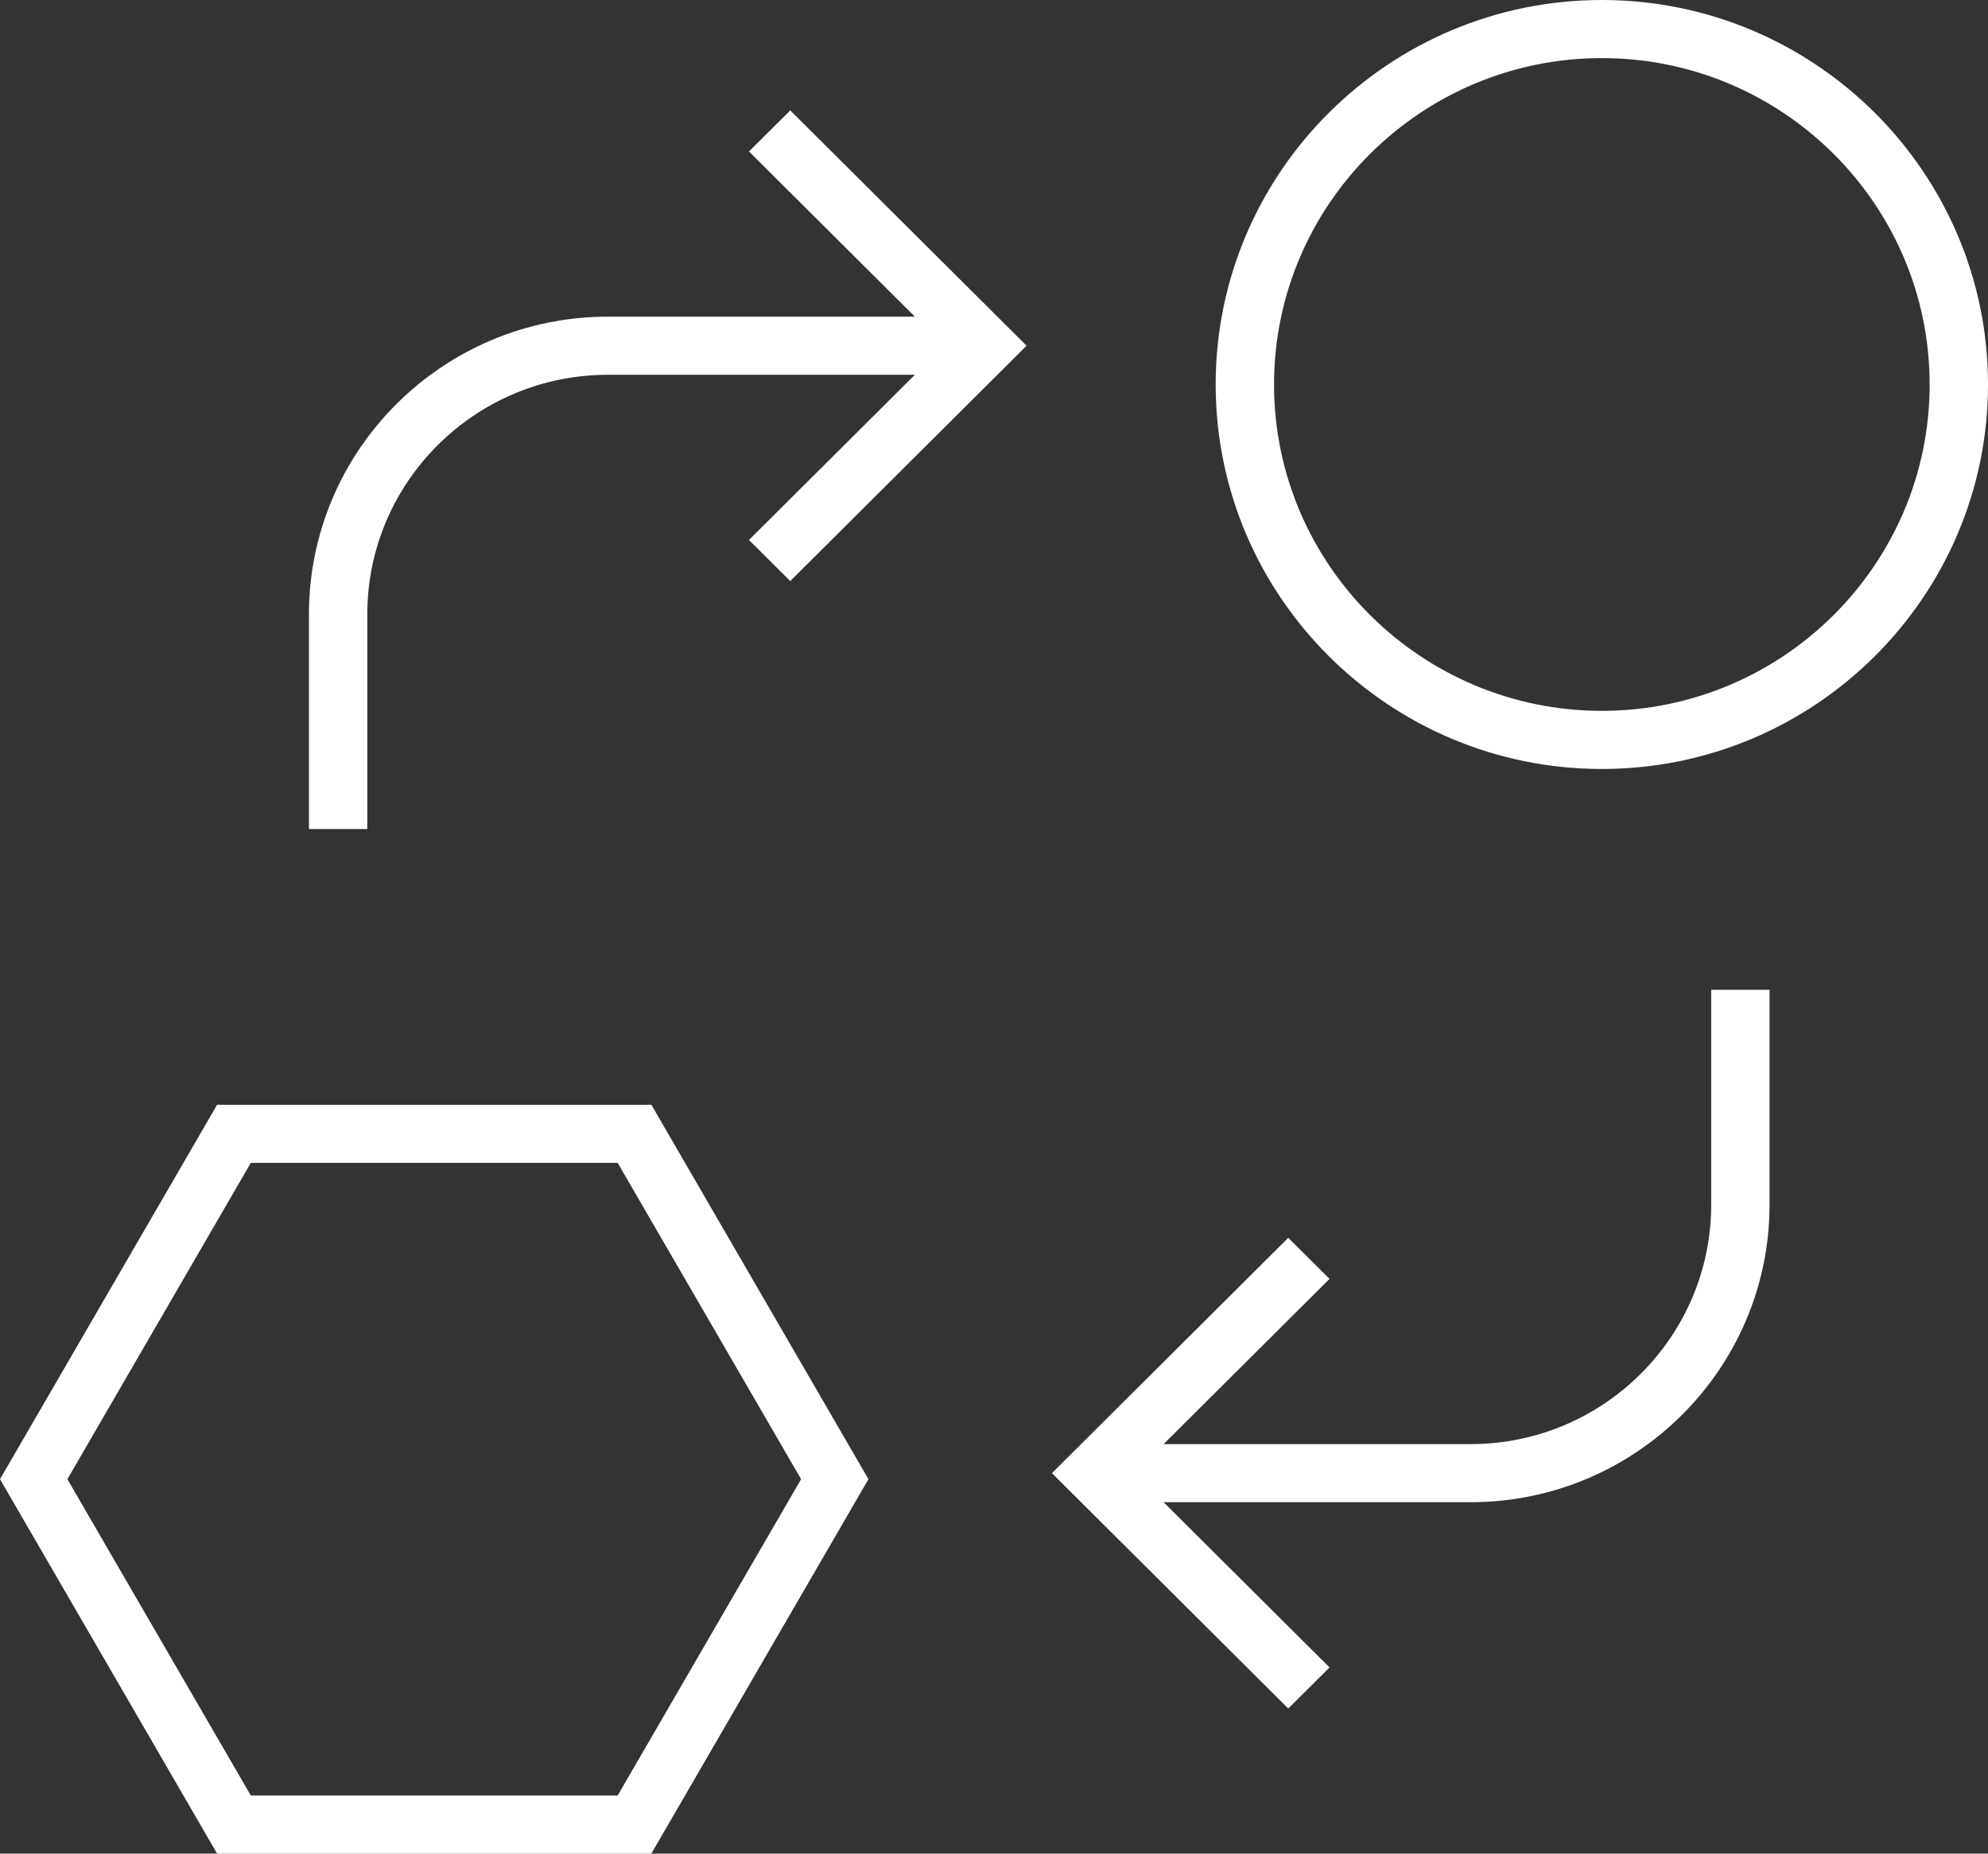
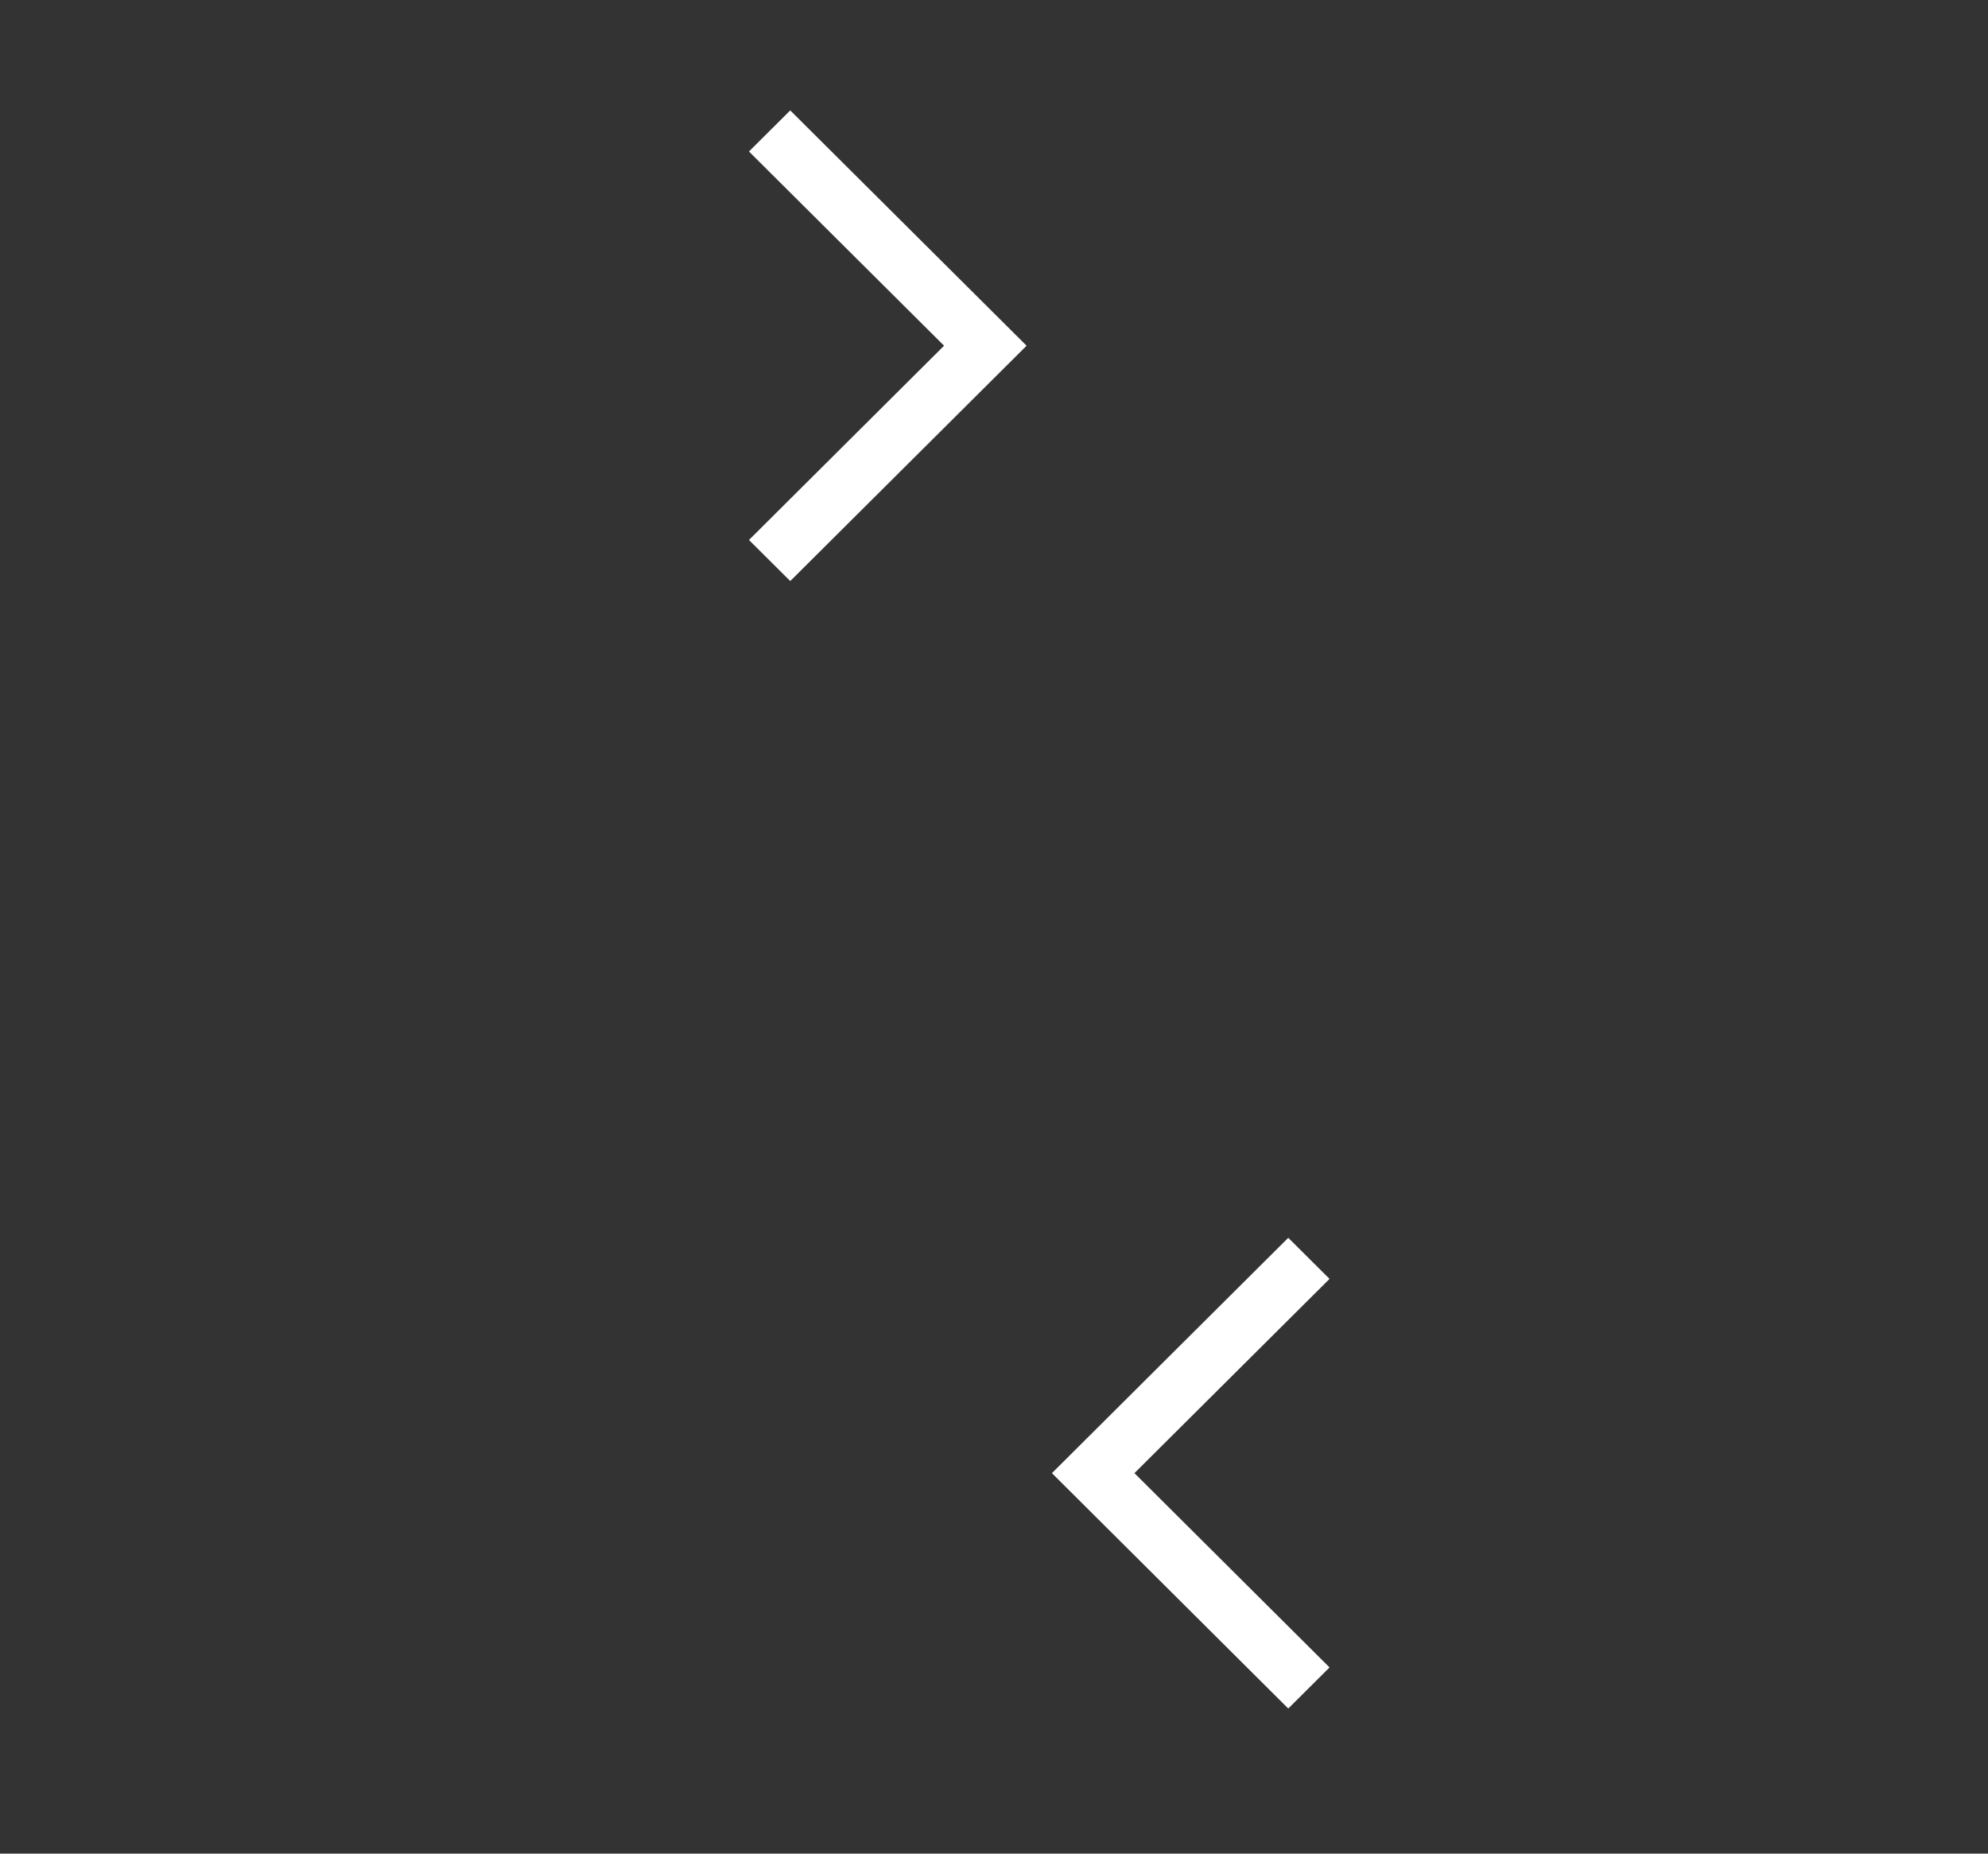
<svg xmlns="http://www.w3.org/2000/svg" width="59" height="55" viewBox="0 0 59 55" fill="none">
  <rect x="0" y="0" width="59" height="55" fill="#333333" stroke="none" />
  <g id="DIAP" clip-path="url(#clip0_8983_587)">
    <g id="Group">
      <path id="Vector" d="M38.233 50.695L31.219 43.711L38.233 36.728L39.458 37.947L33.668 43.711L39.458 49.476L38.233 50.695Z" fill="white" />
-       <path id="Vector_2" d="M43.648 44.573H32.443V42.849H43.648C47.583 42.849 50.785 39.661 50.785 35.744V29.37H52.517V35.744C52.517 40.613 48.539 44.573 43.648 44.573Z" fill="white" />
      <path id="Vector_3" d="M23.453 17.241L22.228 16.022L28.018 10.258L22.228 4.495L23.453 3.276L30.467 10.258L23.453 17.241Z" fill="white" />
-       <path id="Vector_4" d="M10.901 24.599H9.169V18.226C9.169 13.357 13.147 9.396 18.038 9.396H29.243V11.121H18.038C14.103 11.121 10.901 14.308 10.901 18.226V24.599Z" fill="white" />
    </g>
-     <path id="Vector_5" d="M47.54 22.817C41.22 22.817 36.079 17.699 36.079 11.408C36.079 5.117 41.221 0 47.54 0C53.858 0 59 5.117 59 11.408C59 17.699 53.86 22.817 47.54 22.817ZM47.54 1.724C42.176 1.724 37.811 6.069 37.811 11.408C37.811 16.748 42.176 21.092 47.54 21.092C52.904 21.092 57.268 16.748 57.268 11.408C57.268 6.069 52.904 1.724 47.54 1.724Z" fill="white" />
-     <path id="Vector_6" d="M19.331 55H6.443L0 43.89L6.443 32.78H19.331L25.774 43.89L19.331 55ZM7.444 53.276H18.331L23.775 43.89L18.331 34.504H7.444L2 43.89L7.444 53.276Z" fill="white" />
  </g>
  <defs>
    <clipPath id="clip0_8983_587">
      <rect width="59" height="55" fill="white" />
    </clipPath>
  </defs>
</svg>